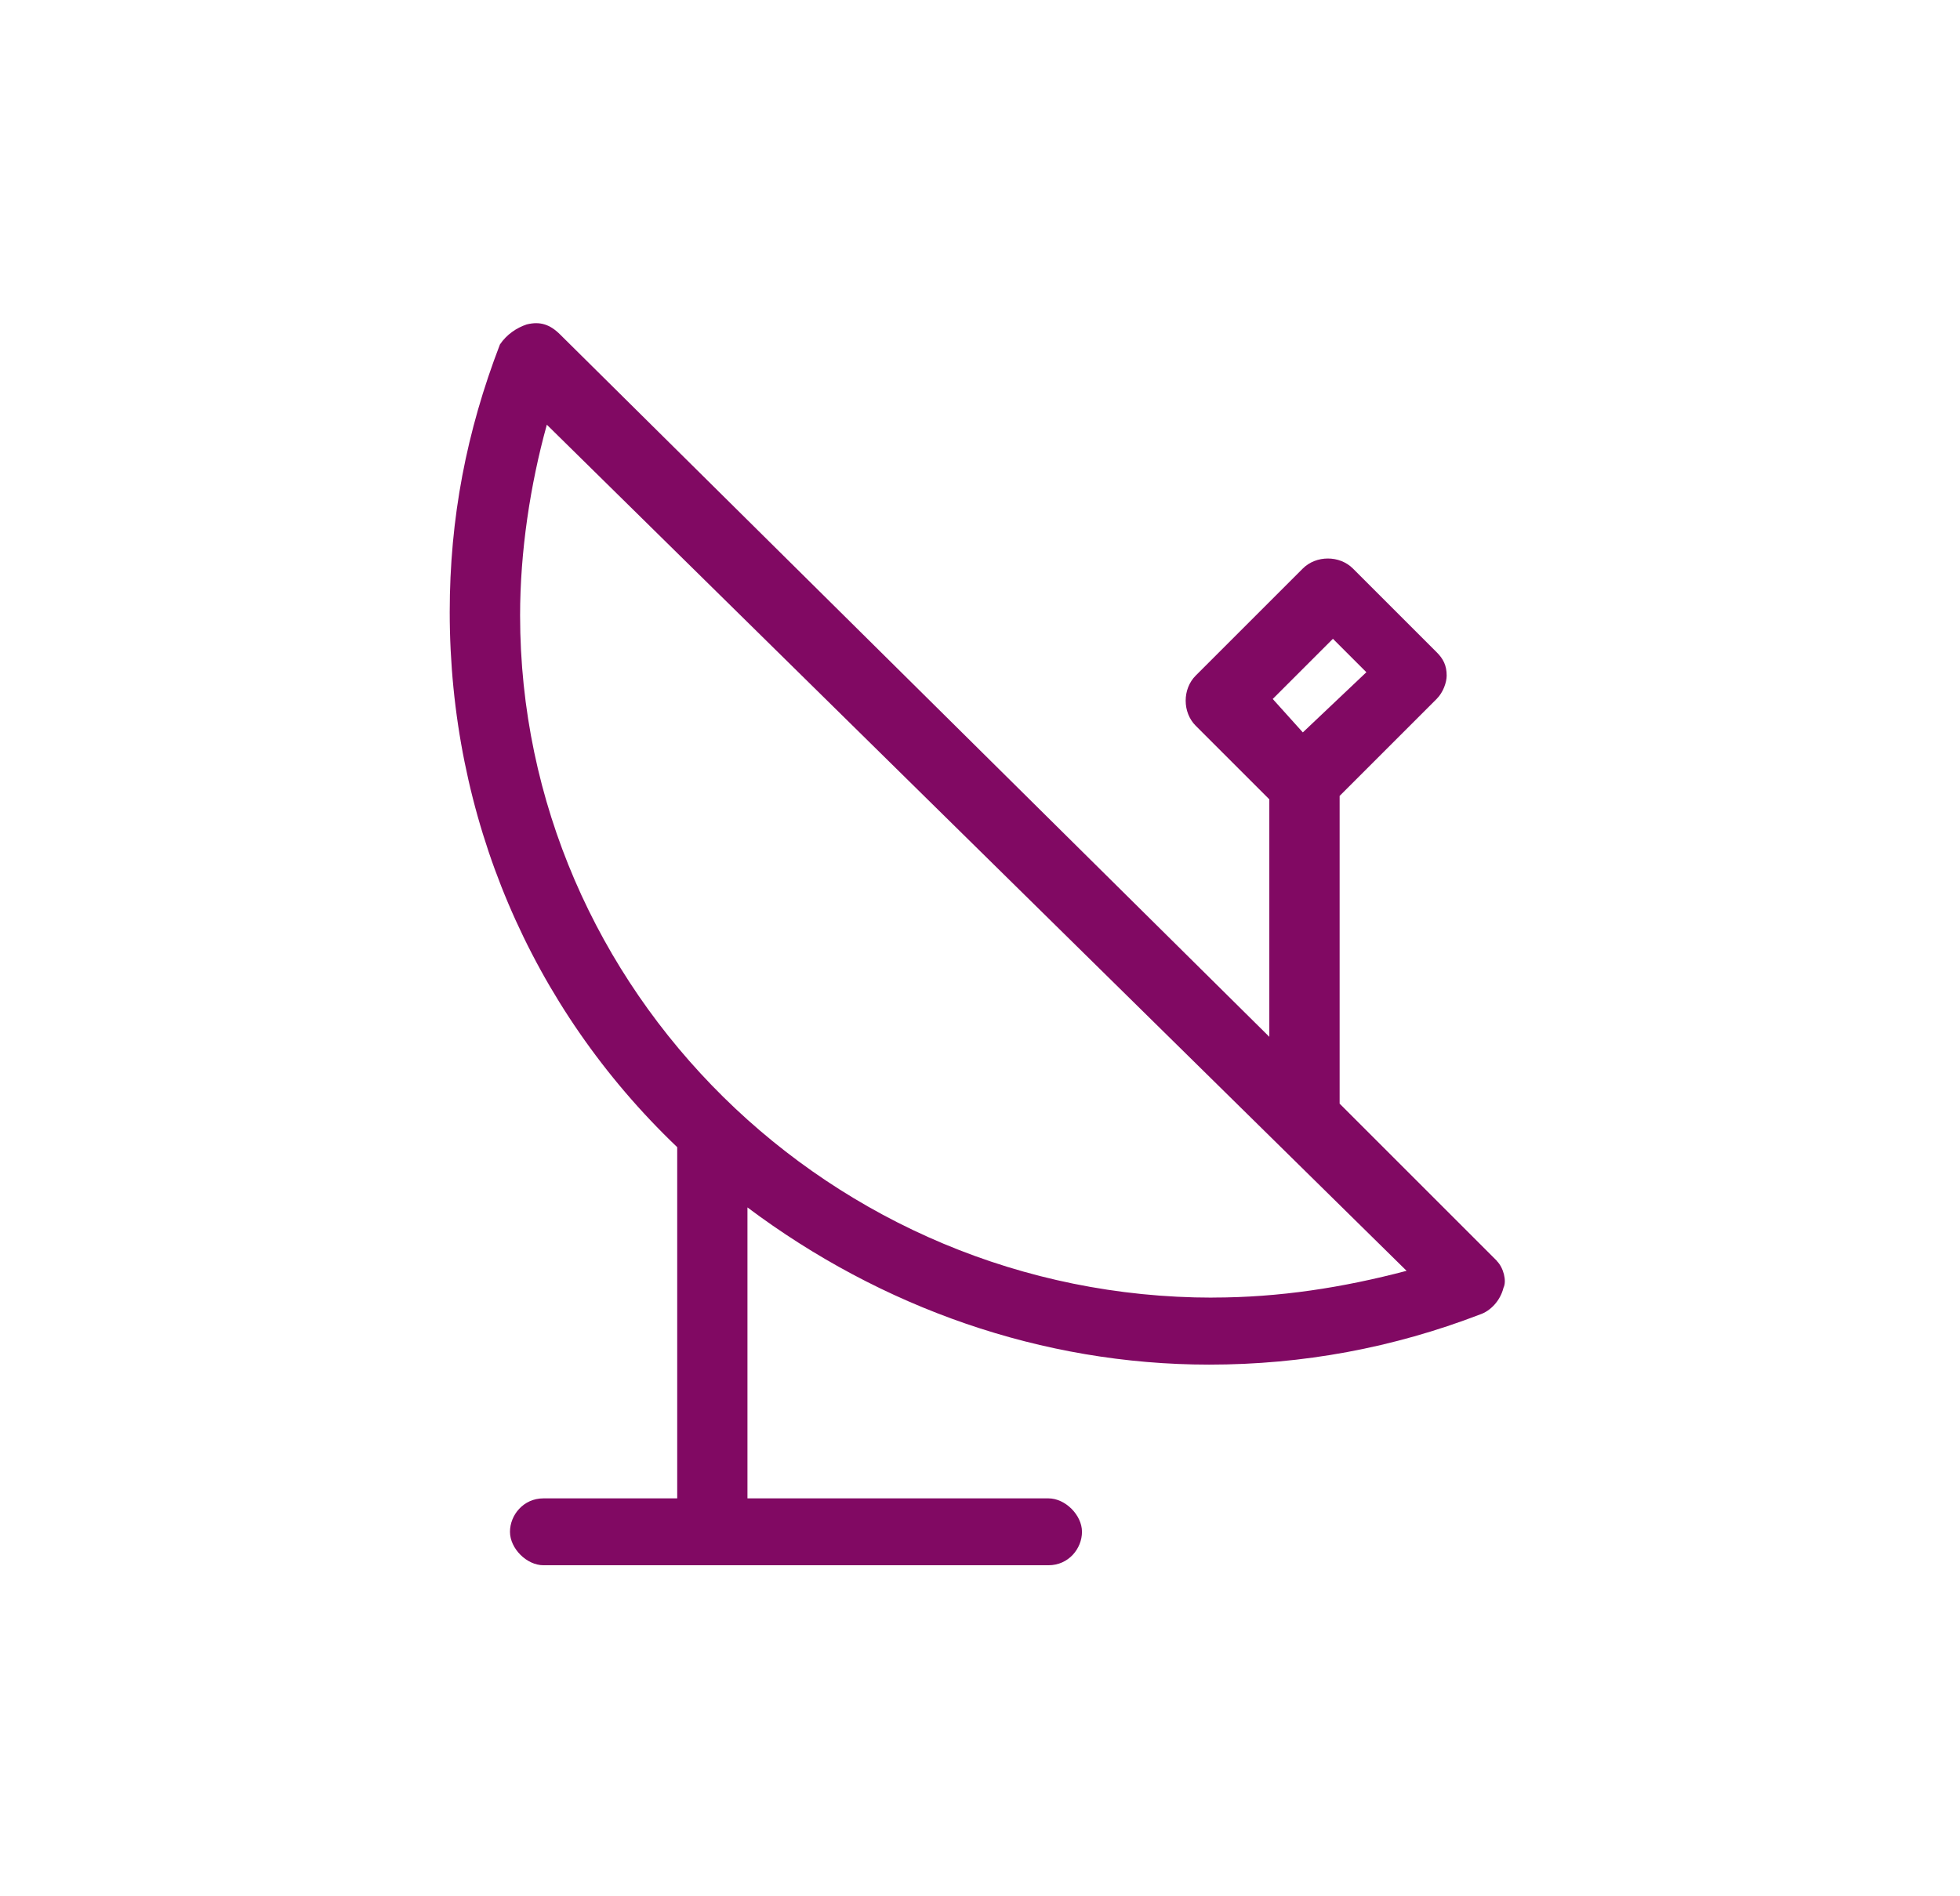
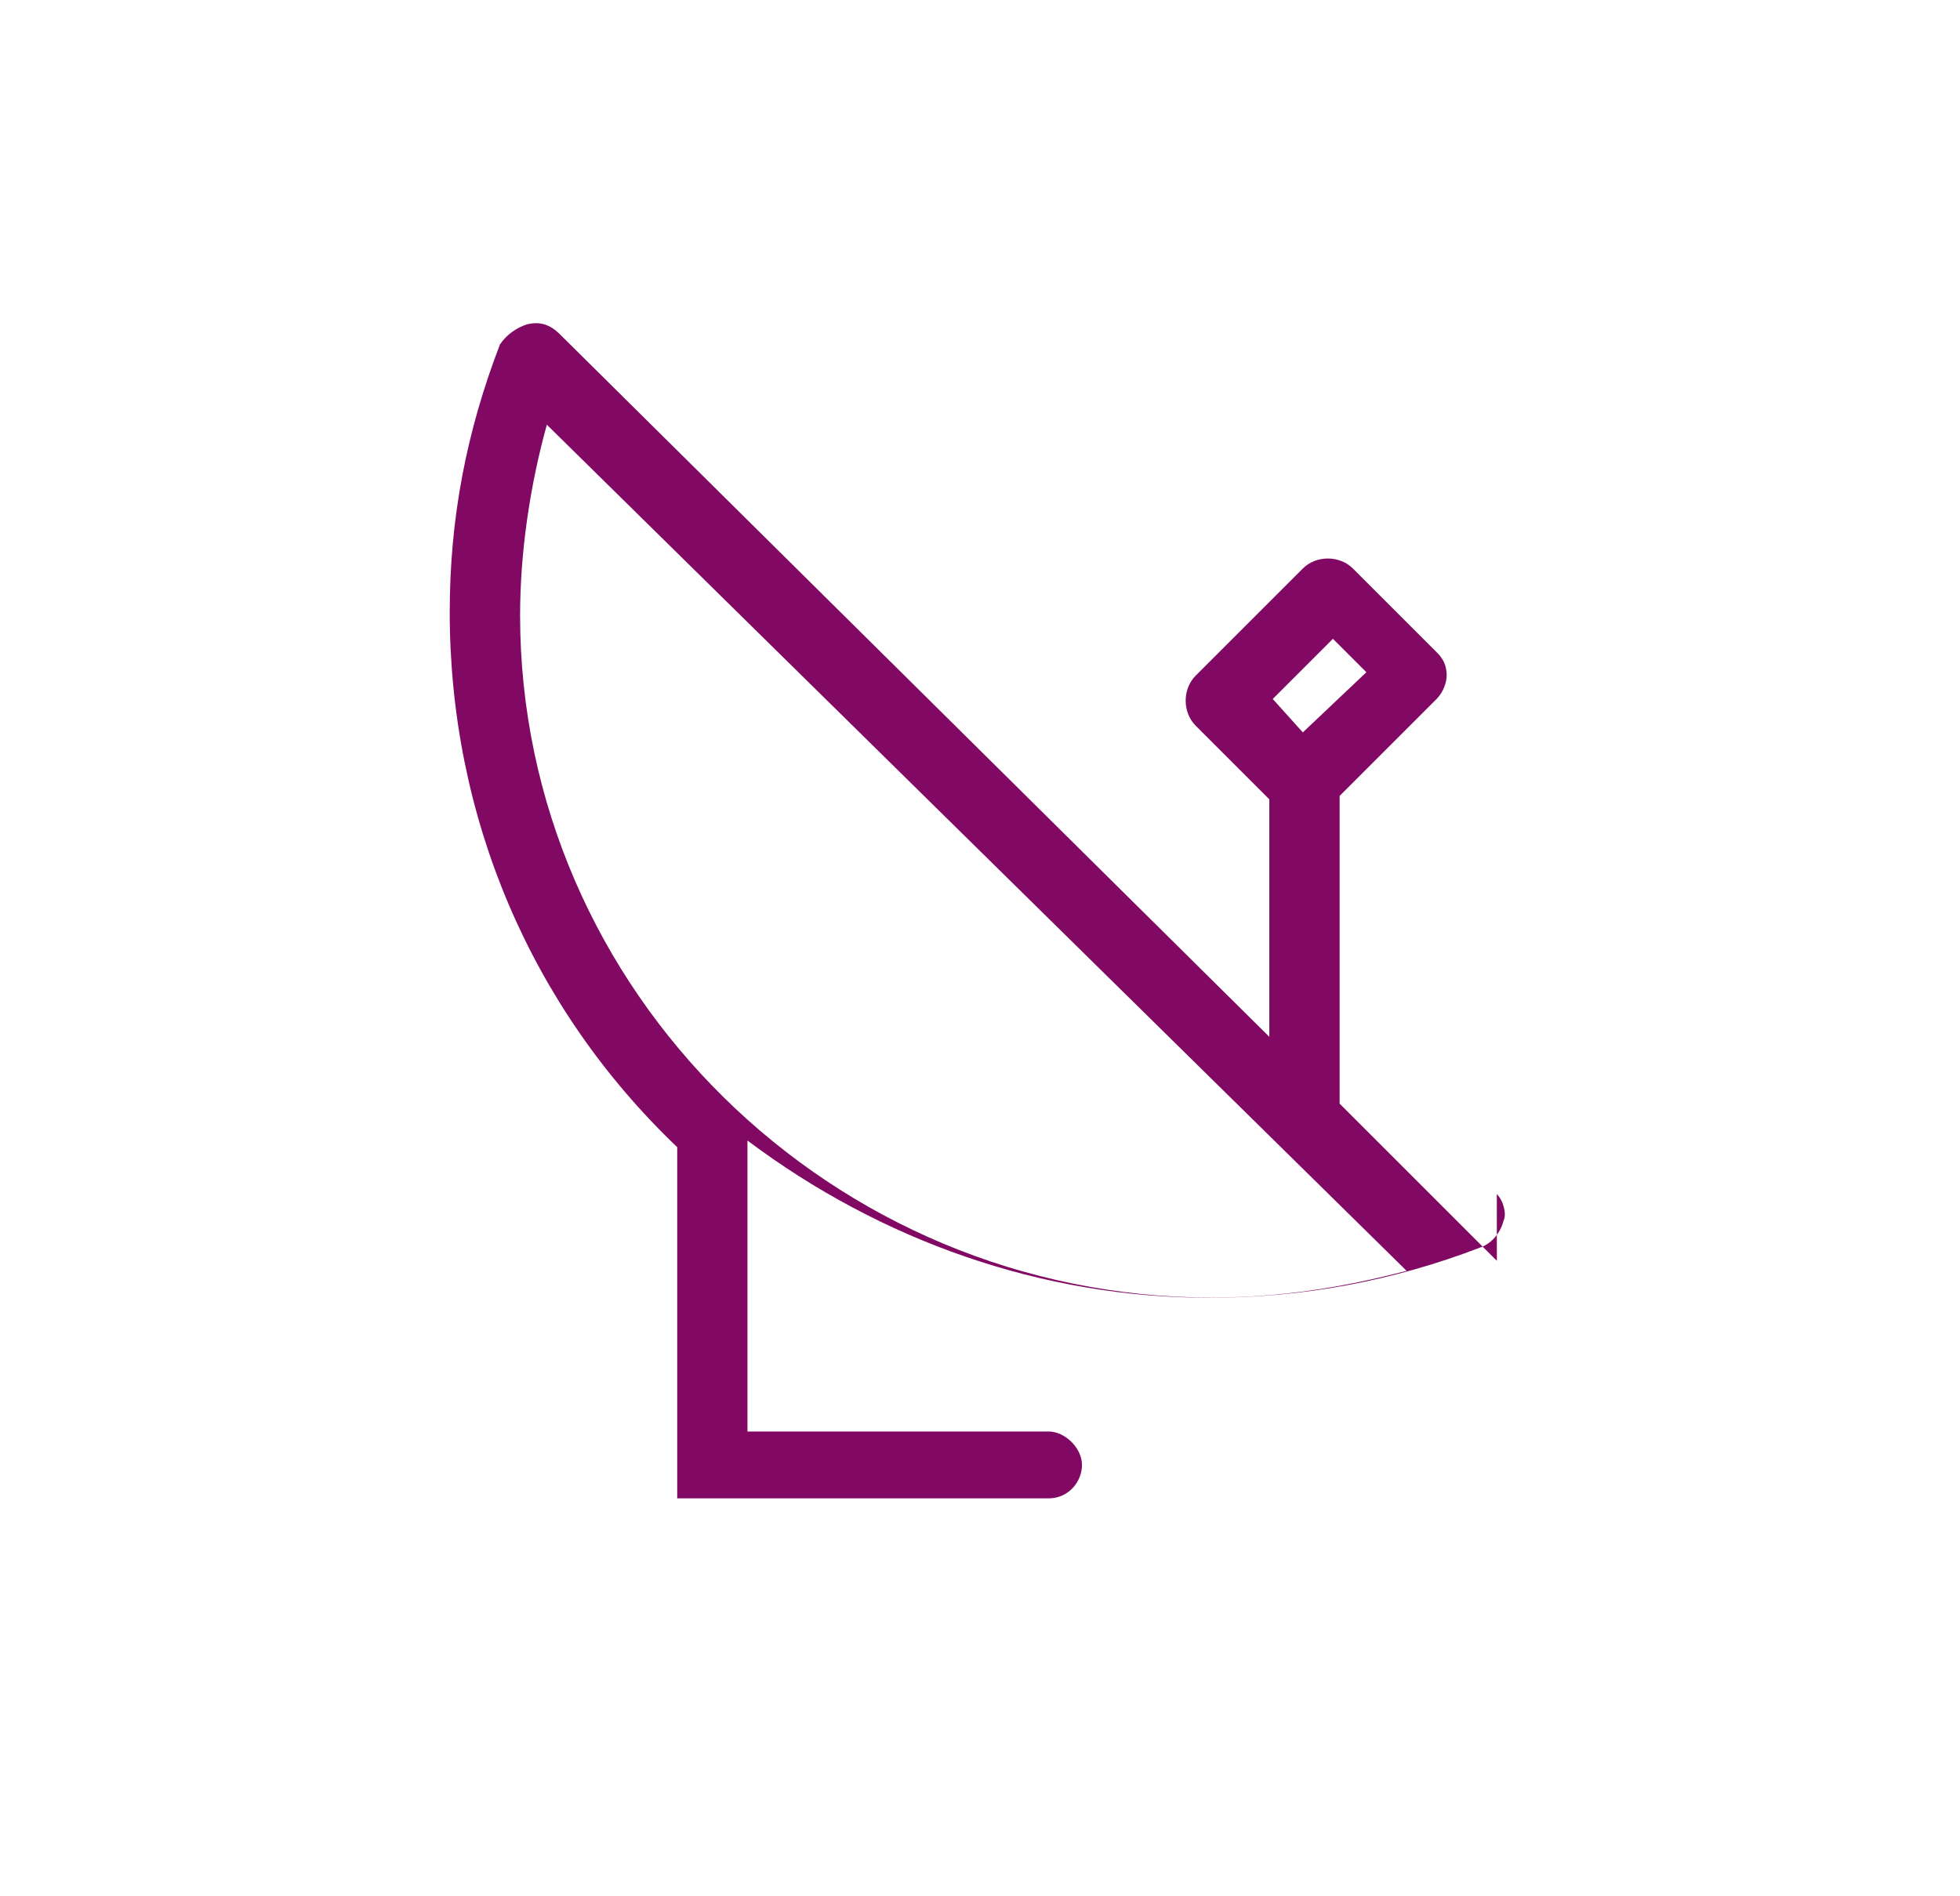
<svg xmlns="http://www.w3.org/2000/svg" fill="none" height="30" viewBox="0 0 31 30" width="31">
-   <path d="m23.675 19.947-2.487-2.487v-4.868l1.534-1.534c.106-.106.159-.265.159-.37 0-.159-.053-.265-.159-.37l-1.323-1.323c-.212-.212-.582-.212-.794 0l-1.693 1.693c-.212.212-.212.582 0 .794l1.164 1.164v3.757l-11.217-11.111c-.159-.159-.317-.212-.529-.159-.159.053-.317.159-.423.317-.529 1.376-.794 2.751-.794 4.233 0 3.228 1.27 6.243 3.598 8.466v5.556h-2.116c-.317 0-.529.265-.529.529 0 .265.265.529.529.529h7.989c.318 0 .529-.265.529-.529 0-.265-.265-.529-.529-.529h-4.762v-4.603c2.116 1.587 4.656 2.487 7.302 2.487 1.482 0 2.91-.265 4.286-.794.159-.053.318-.212.37-.423.053-.106 0-.318-.106-.423zm-3.545-8.889.952-.952.529.529-1.005.952zm-.952 9.471c-6.032 0-10.952-4.868-10.952-10.794 0-1.005.159-2.063.423-3.016l13.598 13.386c-1.005.265-2.011.423-3.069.423z" fill="#810963" />
+   <path d="m23.675 19.947-2.487-2.487v-4.868l1.534-1.534c.106-.106.159-.265.159-.37 0-.159-.053-.265-.159-.37l-1.323-1.323c-.212-.212-.582-.212-.794 0l-1.693 1.693c-.212.212-.212.582 0 .794l1.164 1.164v3.757l-11.217-11.111c-.159-.159-.317-.212-.529-.159-.159.053-.317.159-.423.317-.529 1.376-.794 2.751-.794 4.233 0 3.228 1.27 6.243 3.598 8.466v5.556h-2.116h7.989c.318 0 .529-.265.529-.529 0-.265-.265-.529-.529-.529h-4.762v-4.603c2.116 1.587 4.656 2.487 7.302 2.487 1.482 0 2.91-.265 4.286-.794.159-.053.318-.212.37-.423.053-.106 0-.318-.106-.423zm-3.545-8.889.952-.952.529.529-1.005.952zm-.952 9.471c-6.032 0-10.952-4.868-10.952-10.794 0-1.005.159-2.063.423-3.016l13.598 13.386c-1.005.265-2.011.423-3.069.423z" fill="#810963" />
</svg>